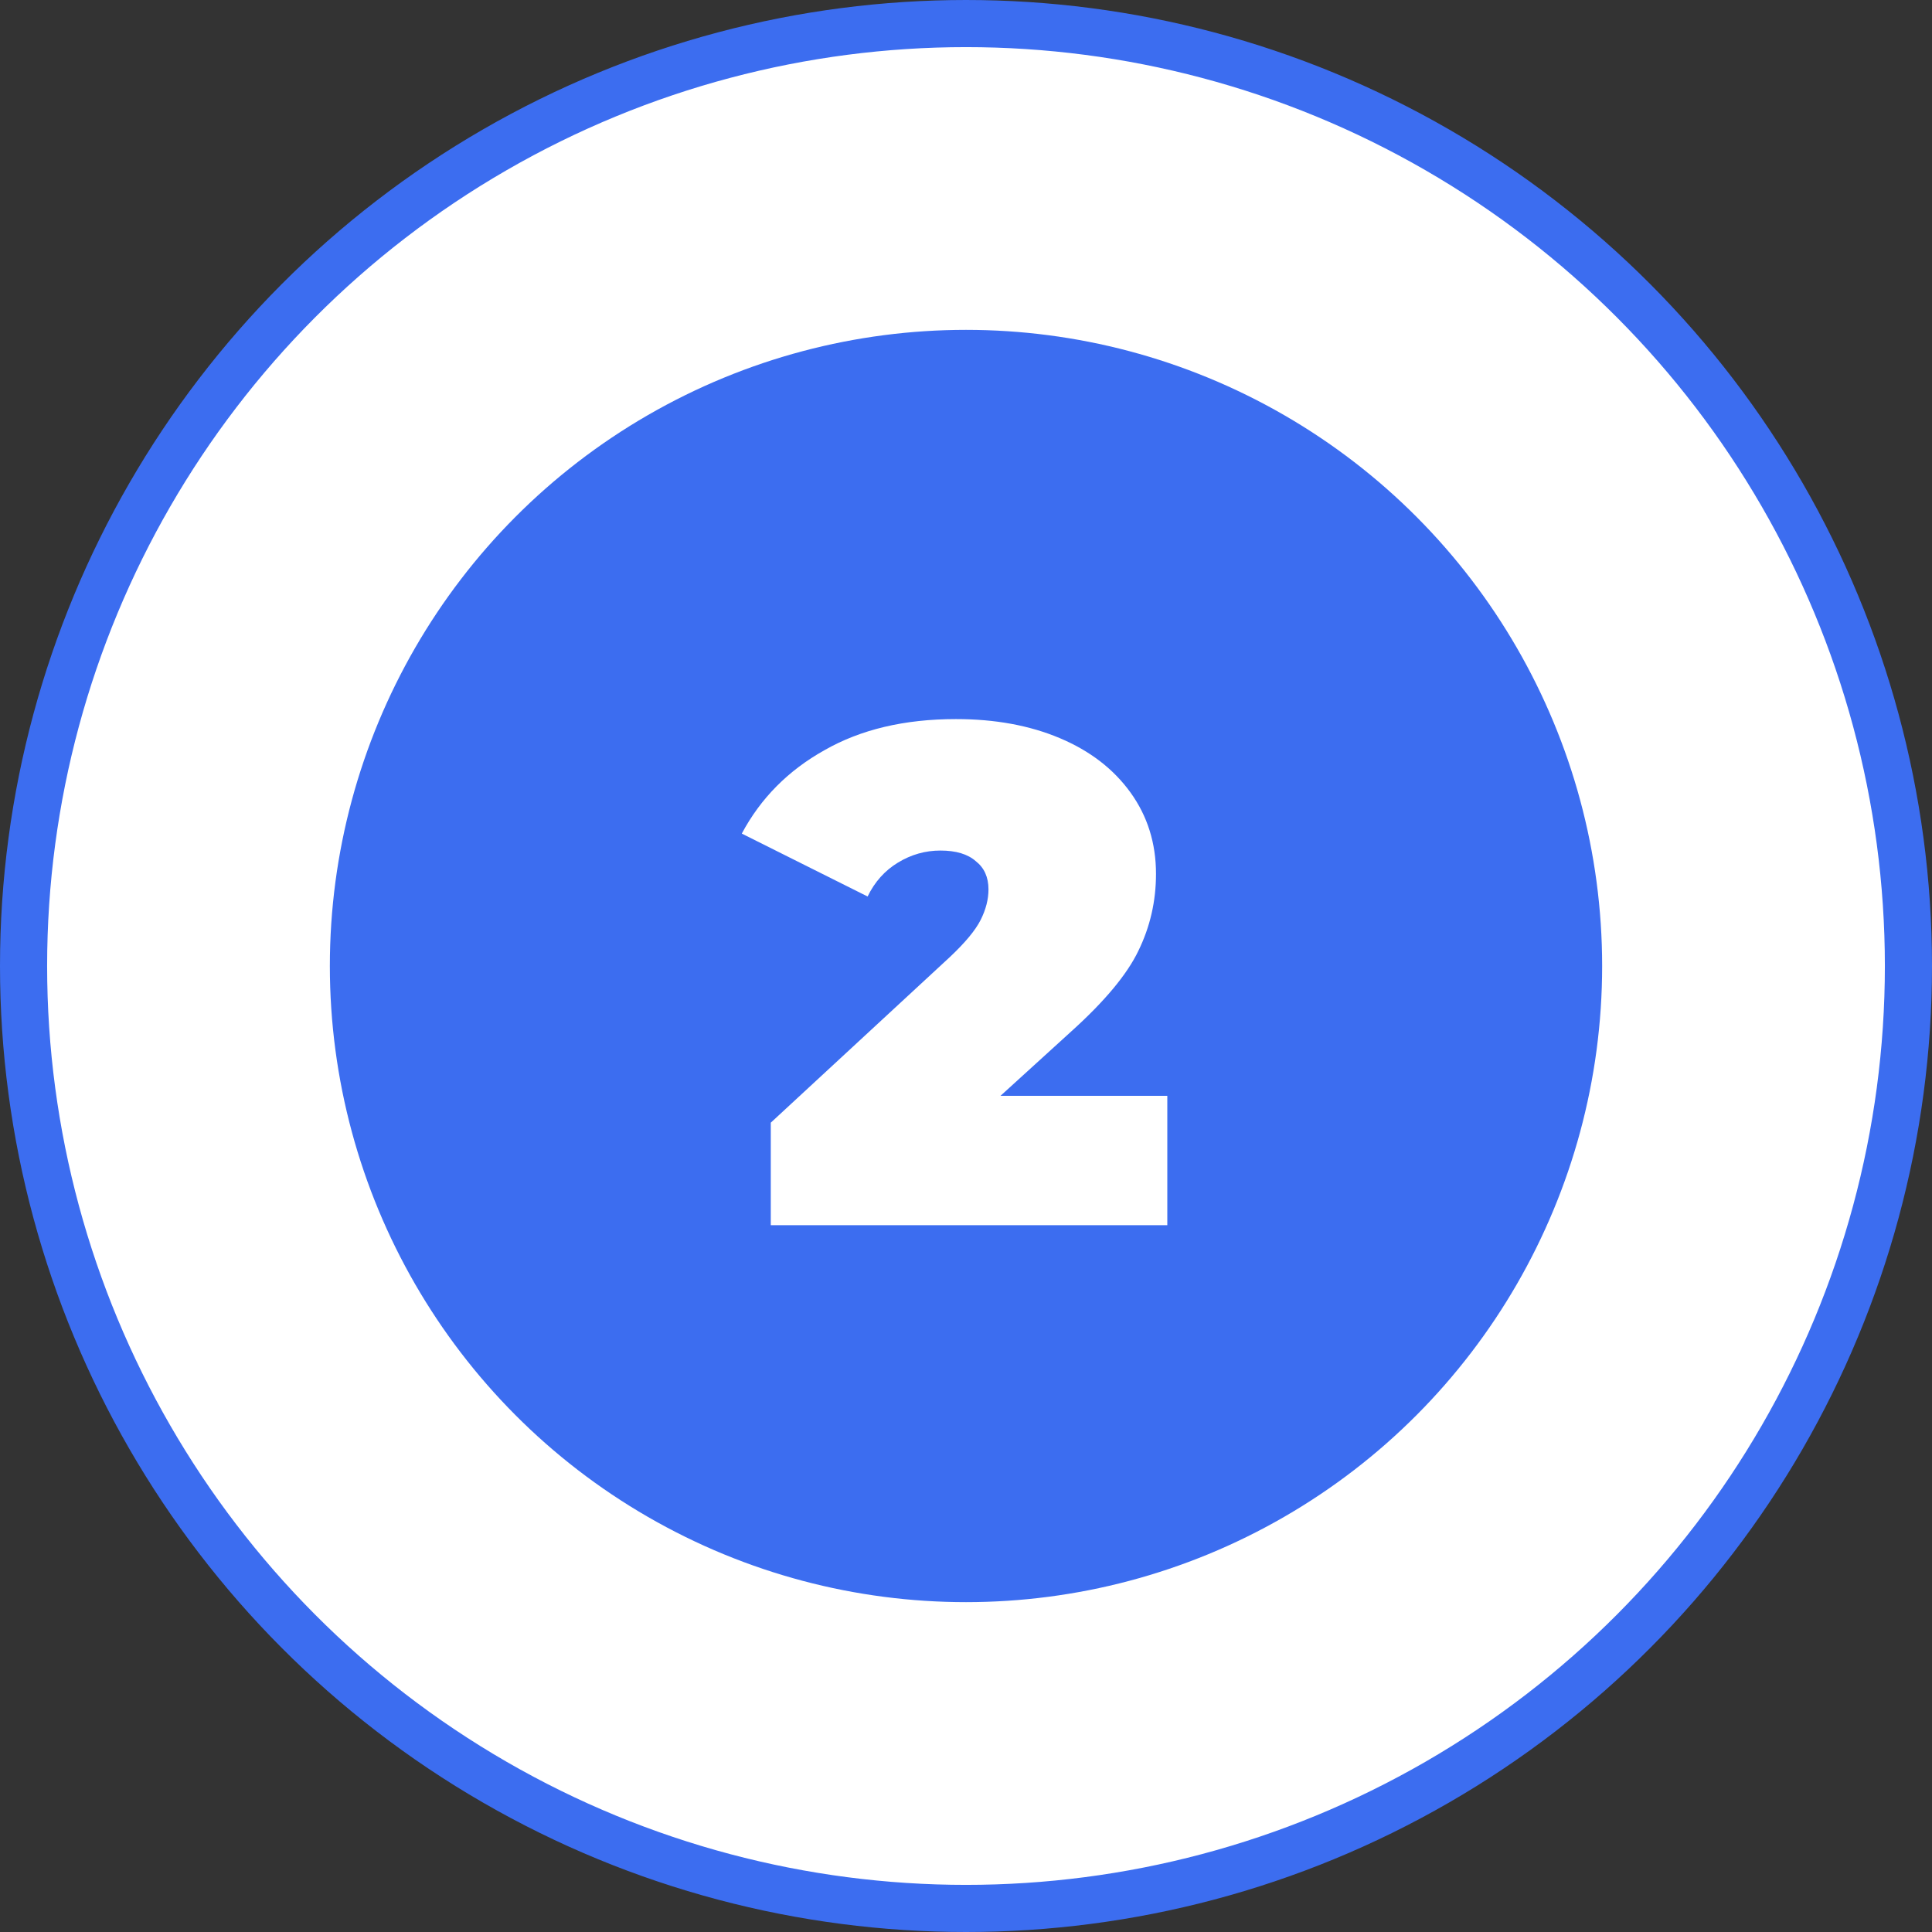
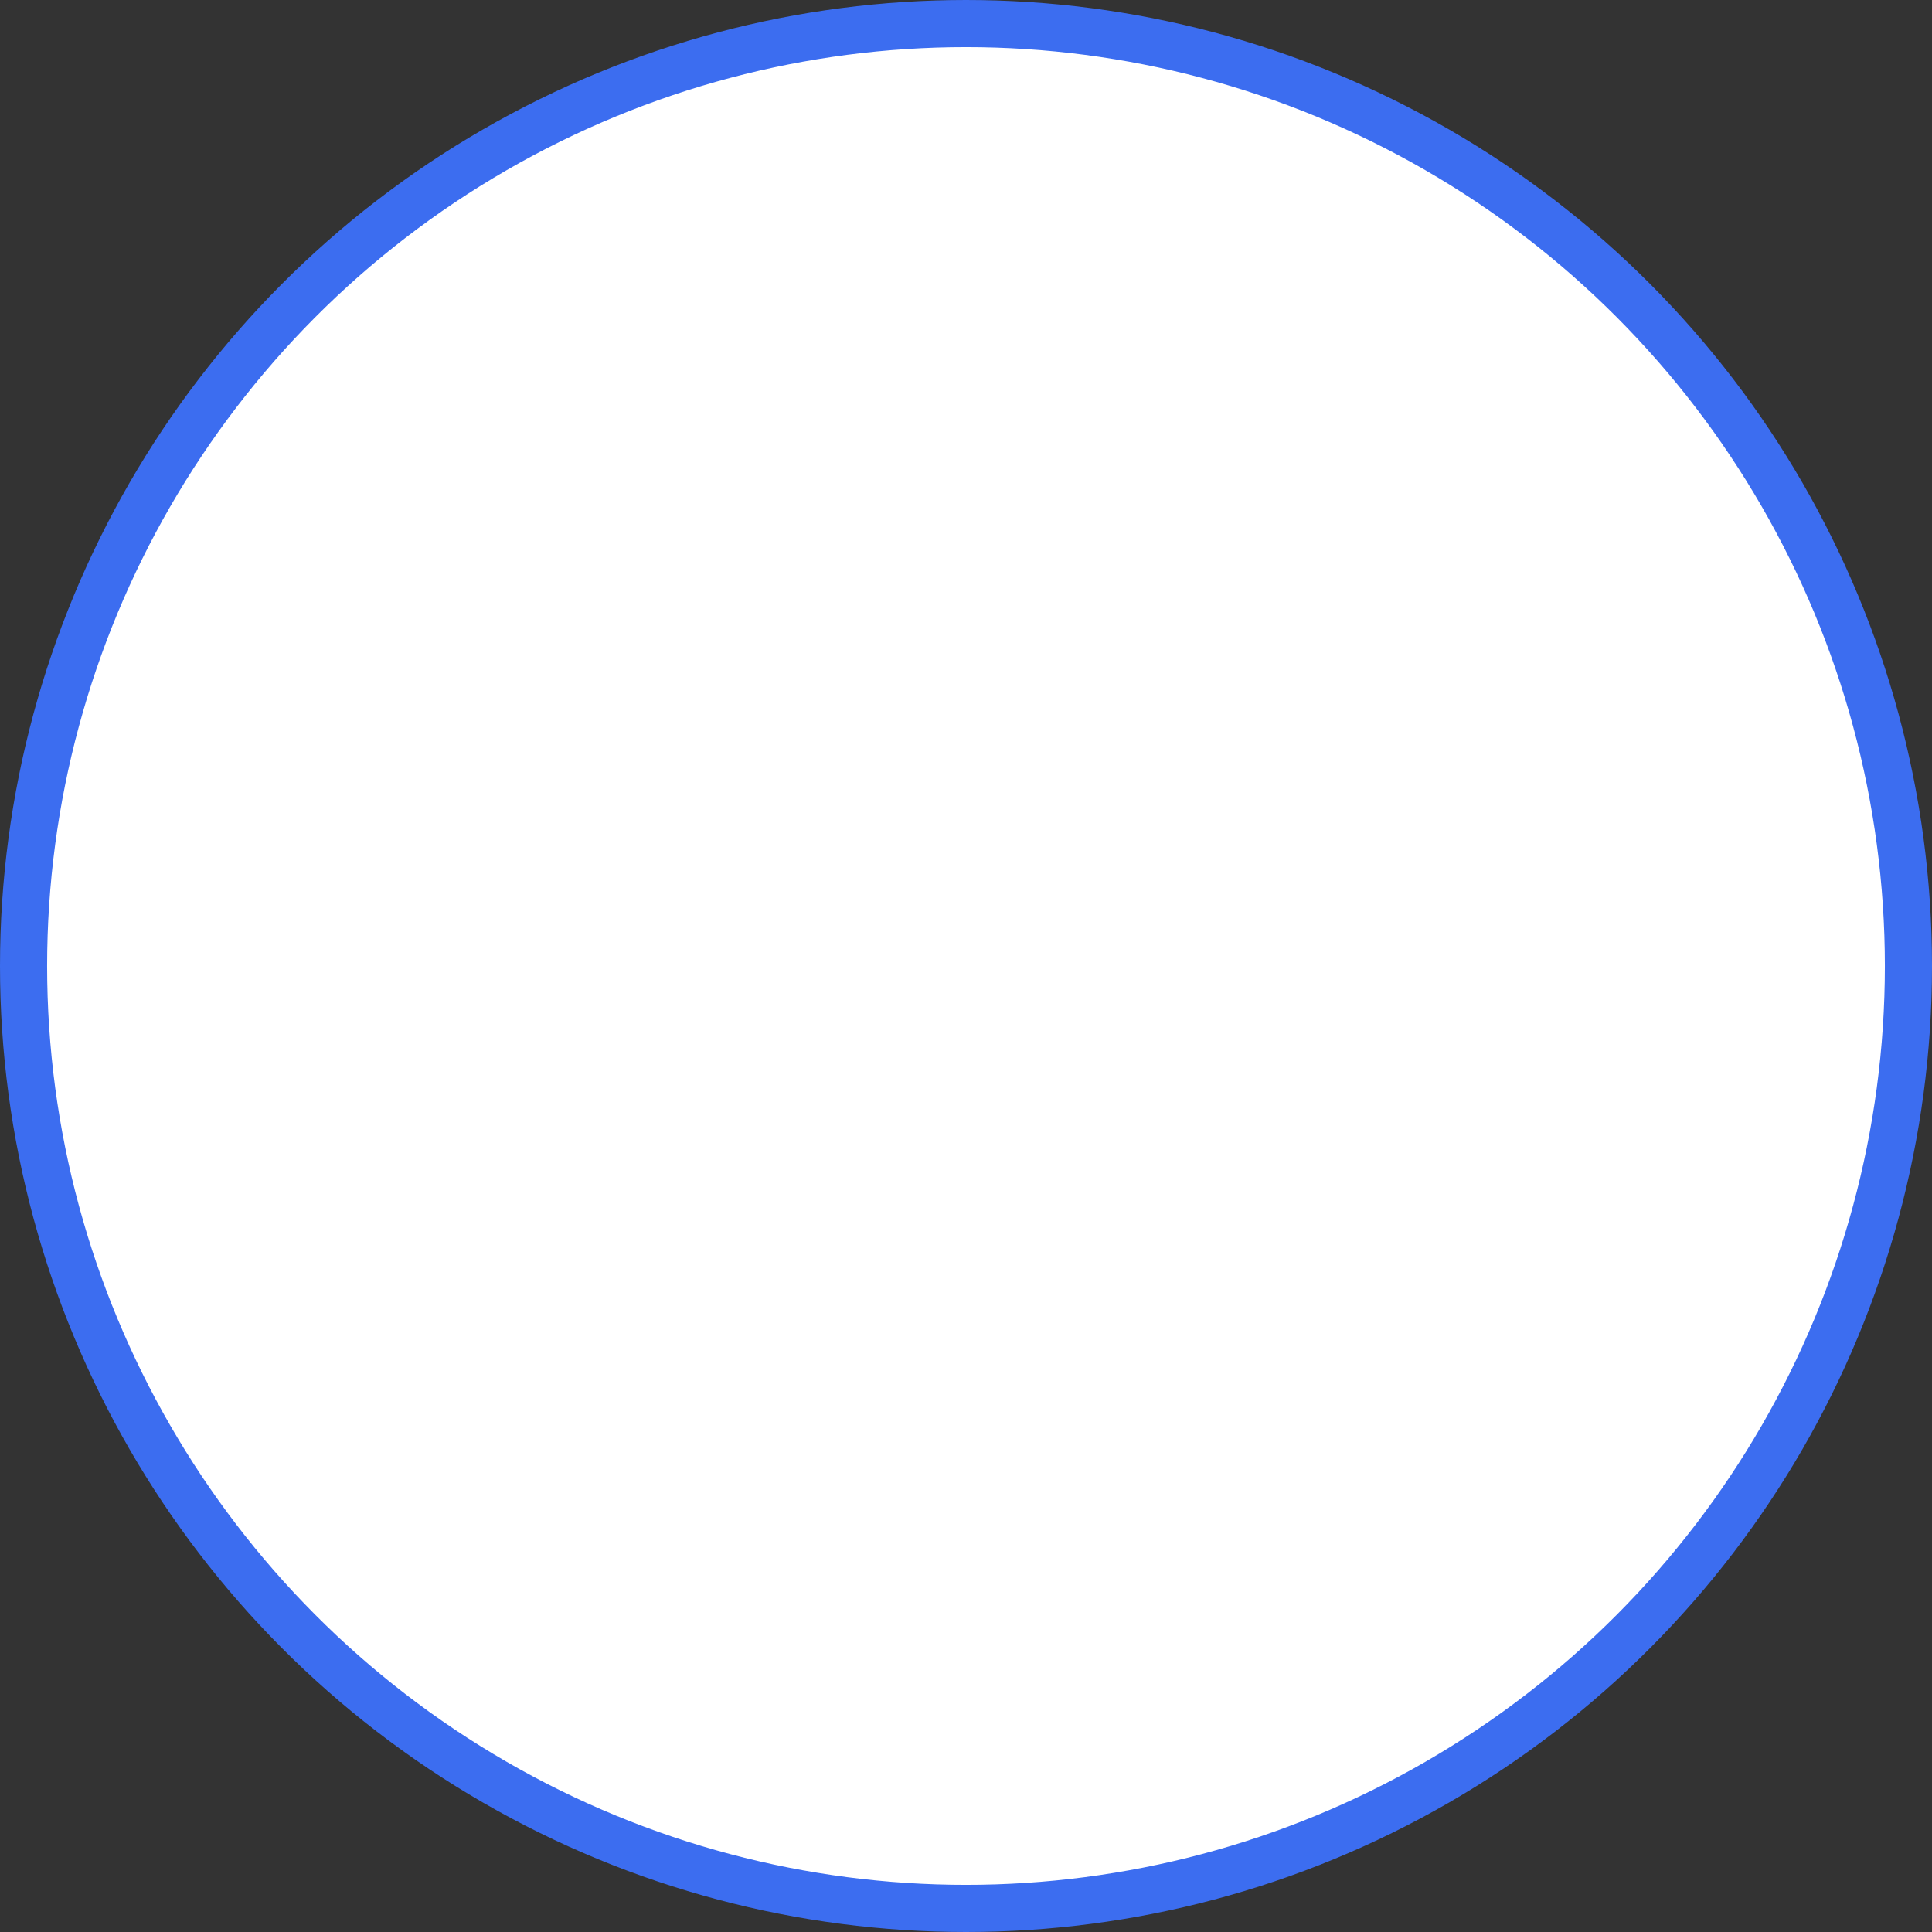
<svg xmlns="http://www.w3.org/2000/svg" width="41" height="41" viewBox="0 0 41 41" fill="none">
  <rect x="0" y="0" width="41" height="41" fill="#333333" stroke="none" />
  <circle cx="20.5" cy="20.5" r="20" fill="white" stroke="#3C6DF0" />
-   <circle cx="20.5" cy="20.5" r="13.5" fill="#3C6DF0" />
-   <path d="M24.772 23.255V26H16.357V23.825L20.152 20.315C20.482 20.005 20.702 19.74 20.812 19.52C20.922 19.3 20.977 19.085 20.977 18.875C20.977 18.615 20.887 18.415 20.707 18.275C20.537 18.125 20.287 18.05 19.957 18.05C19.637 18.05 19.337 18.135 19.057 18.305C18.777 18.475 18.562 18.715 18.412 19.025L15.742 17.69C16.142 16.94 16.727 16.35 17.497 15.92C18.267 15.48 19.197 15.26 20.287 15.26C21.117 15.26 21.852 15.395 22.492 15.665C23.132 15.935 23.632 16.32 23.992 16.82C24.352 17.32 24.532 17.895 24.532 18.545C24.532 19.125 24.407 19.67 24.157 20.18C23.917 20.68 23.442 21.25 22.732 21.89L21.232 23.255H24.772Z" fill="white" />
</svg>